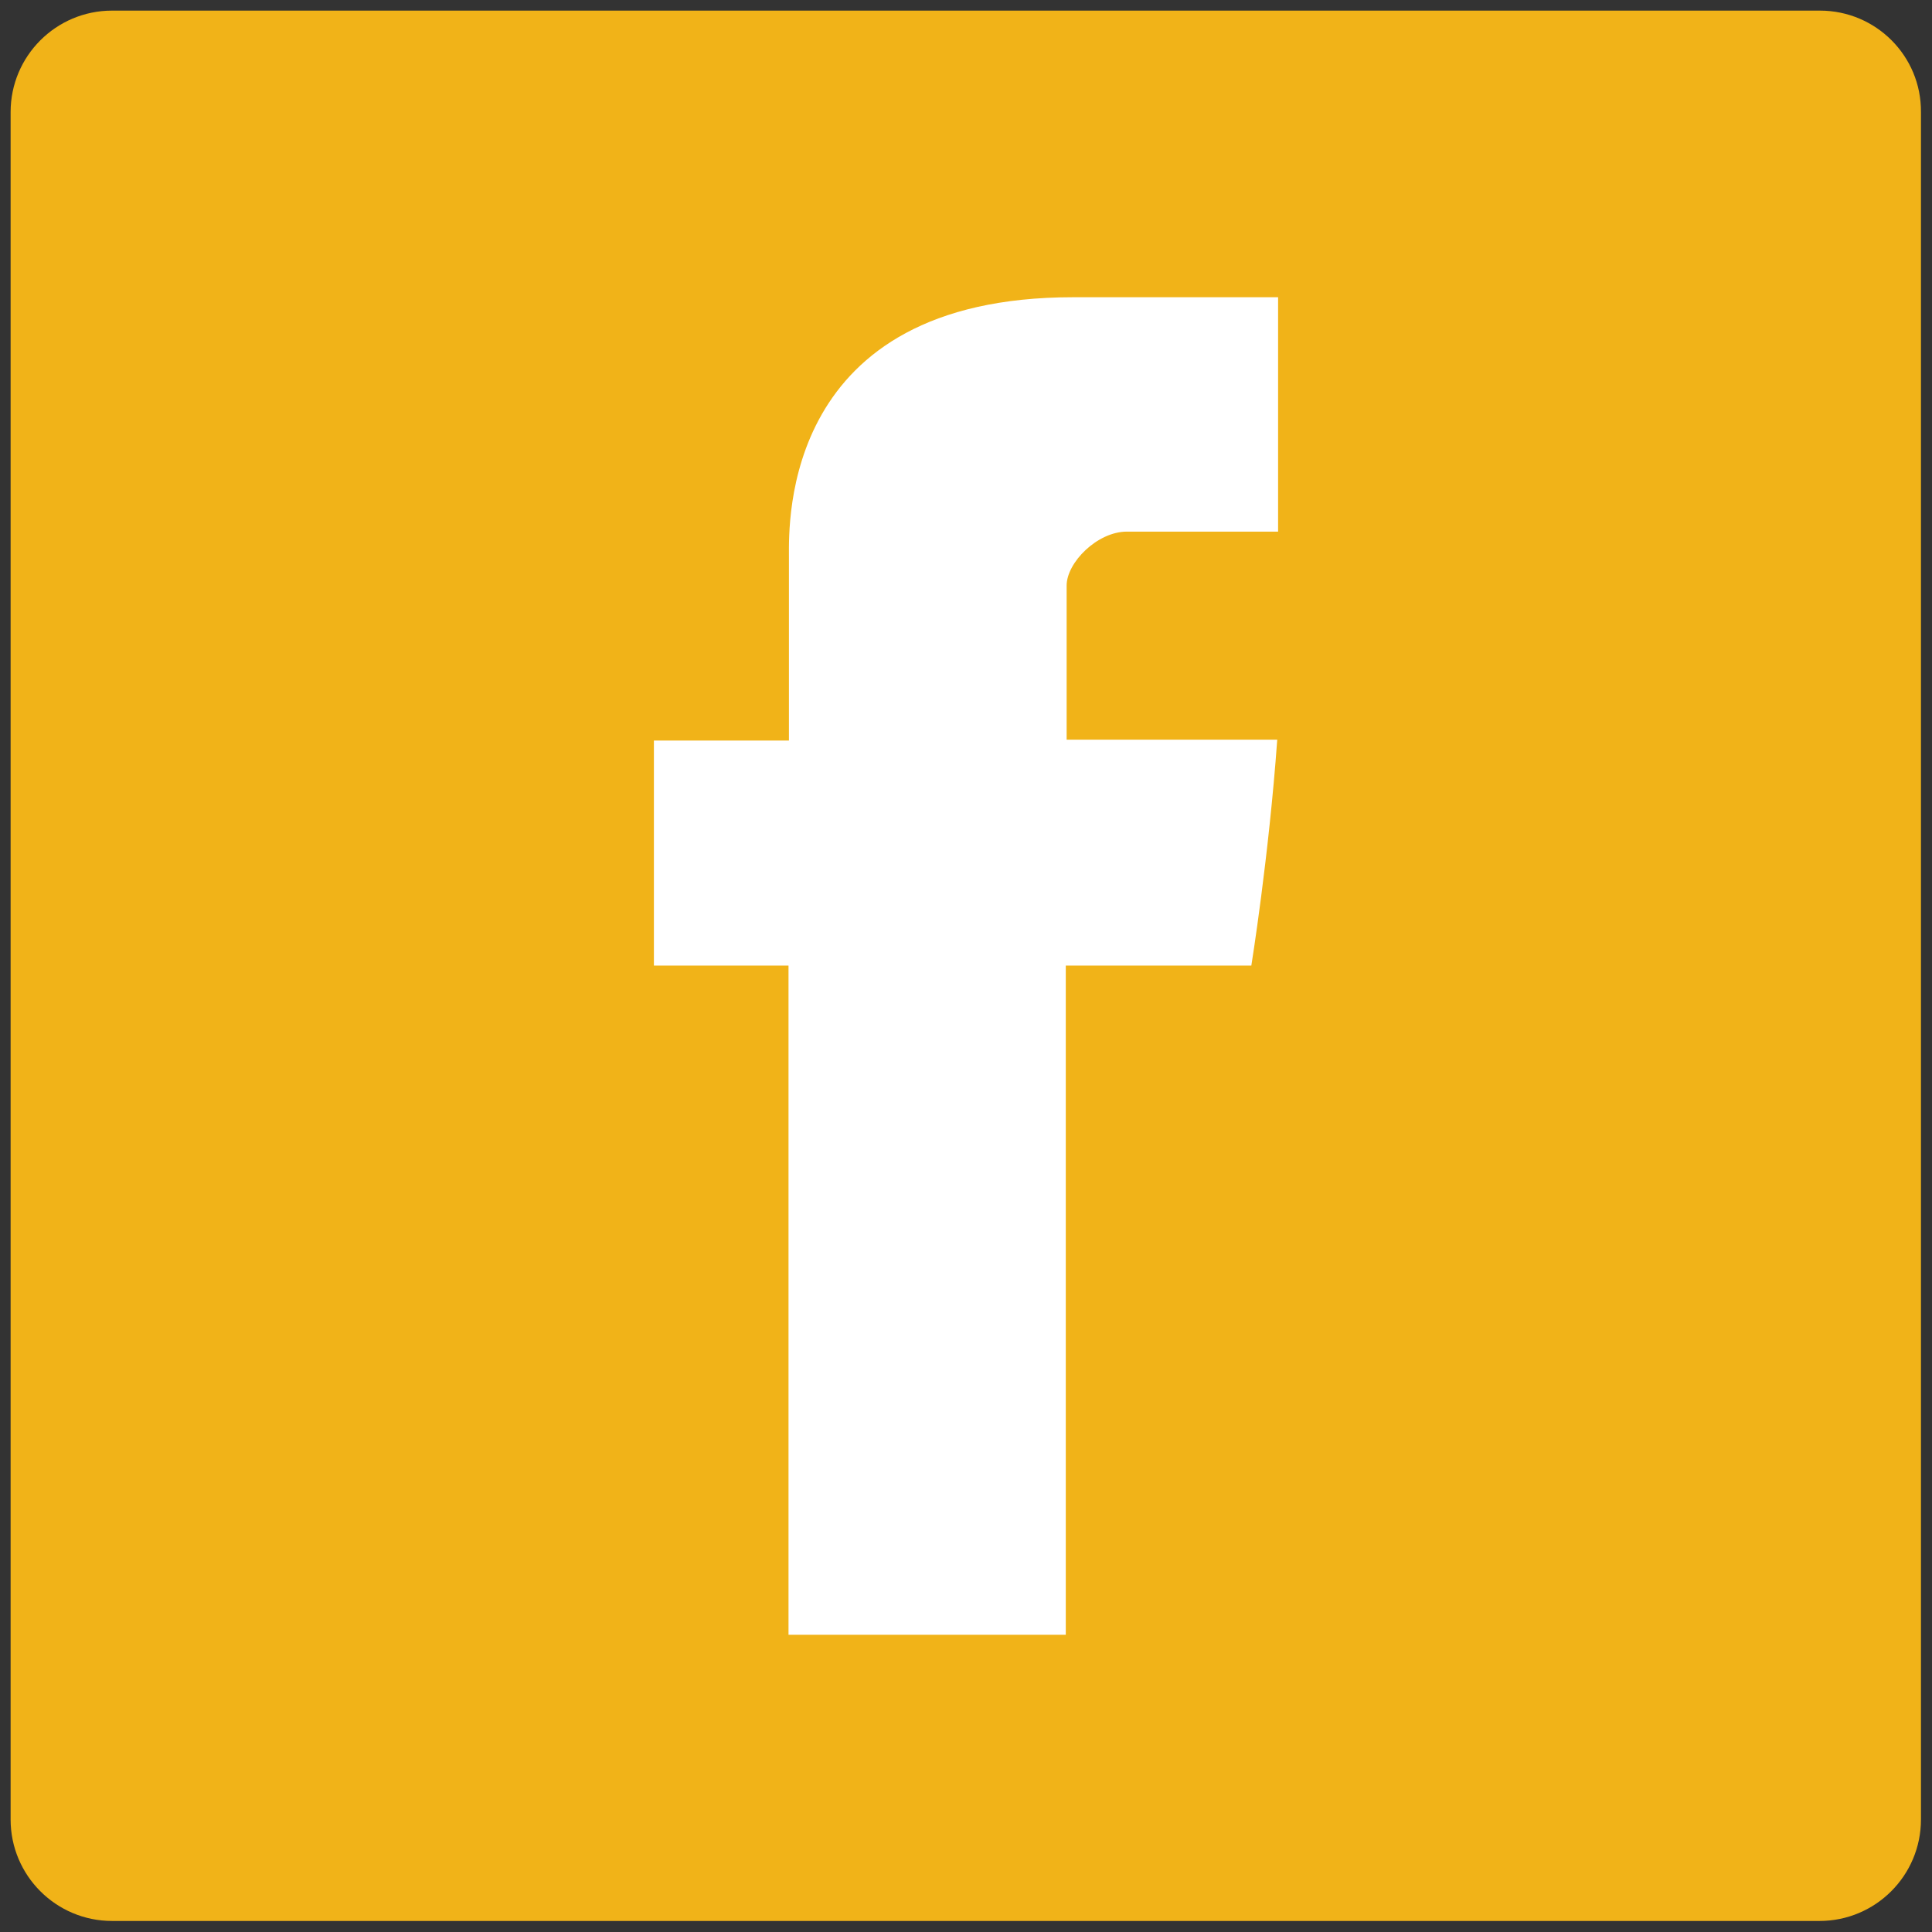
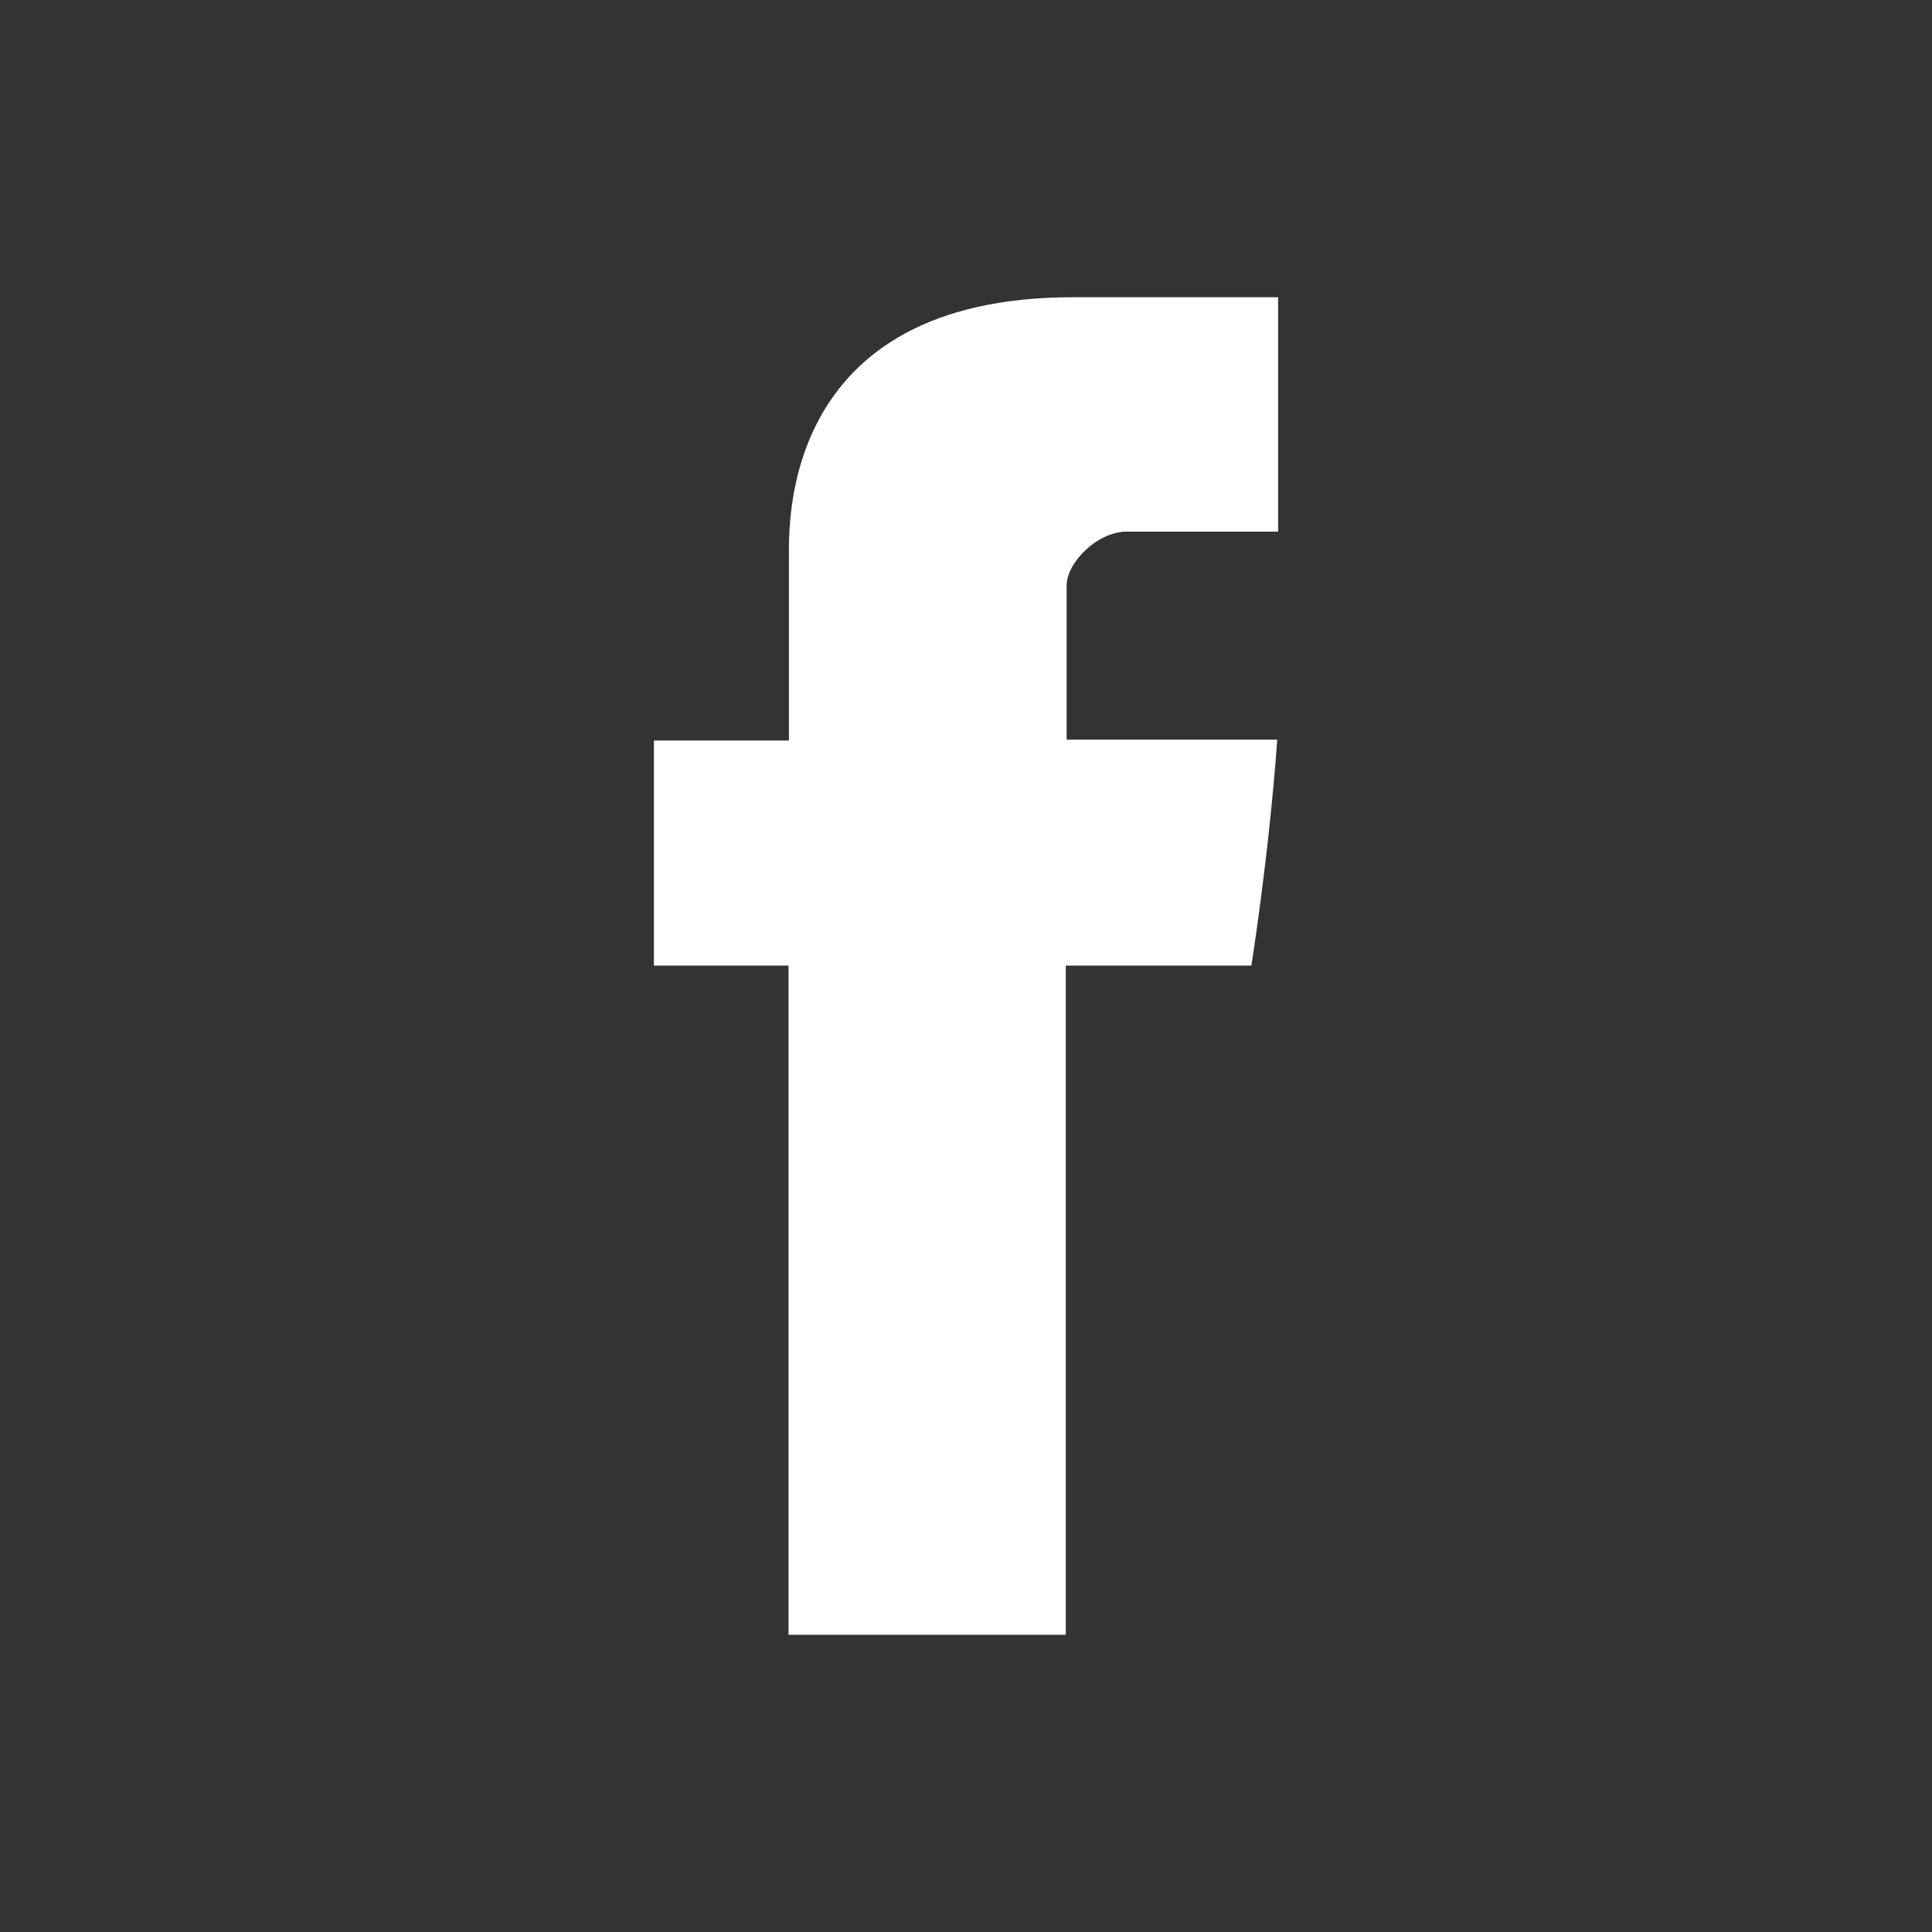
<svg xmlns="http://www.w3.org/2000/svg" viewBox="0 0 455 455">
  <rect x="0" y="0" width="455" height="455" fill="#333333" stroke="none" />
-   <path d="M428.6 2.5H26.4C13.2 2.5 2.5 13.2 2.5 26.4v402.1c0 13.2 10.7 23.9 23.9 23.9h402.1c13.2 0 23.9-10.7 23.9-23.9V26.4c.1-13.2-10.6-23.9-23.8-23.9z" fill="#f1b318" />
  <path d="M301 125.2h-35.6c-7 0-14.2 7.3-14.2 12.7v36.3h49.6c-2 27.8-6.1 53.2-6.1 53.2H251V385h-65.3V227.4H154v-53h31.8V131c0-7.9-1.6-61 66.9-61H301v55.2h0z" fill-rule="evenodd" fill="#fff" />
</svg>